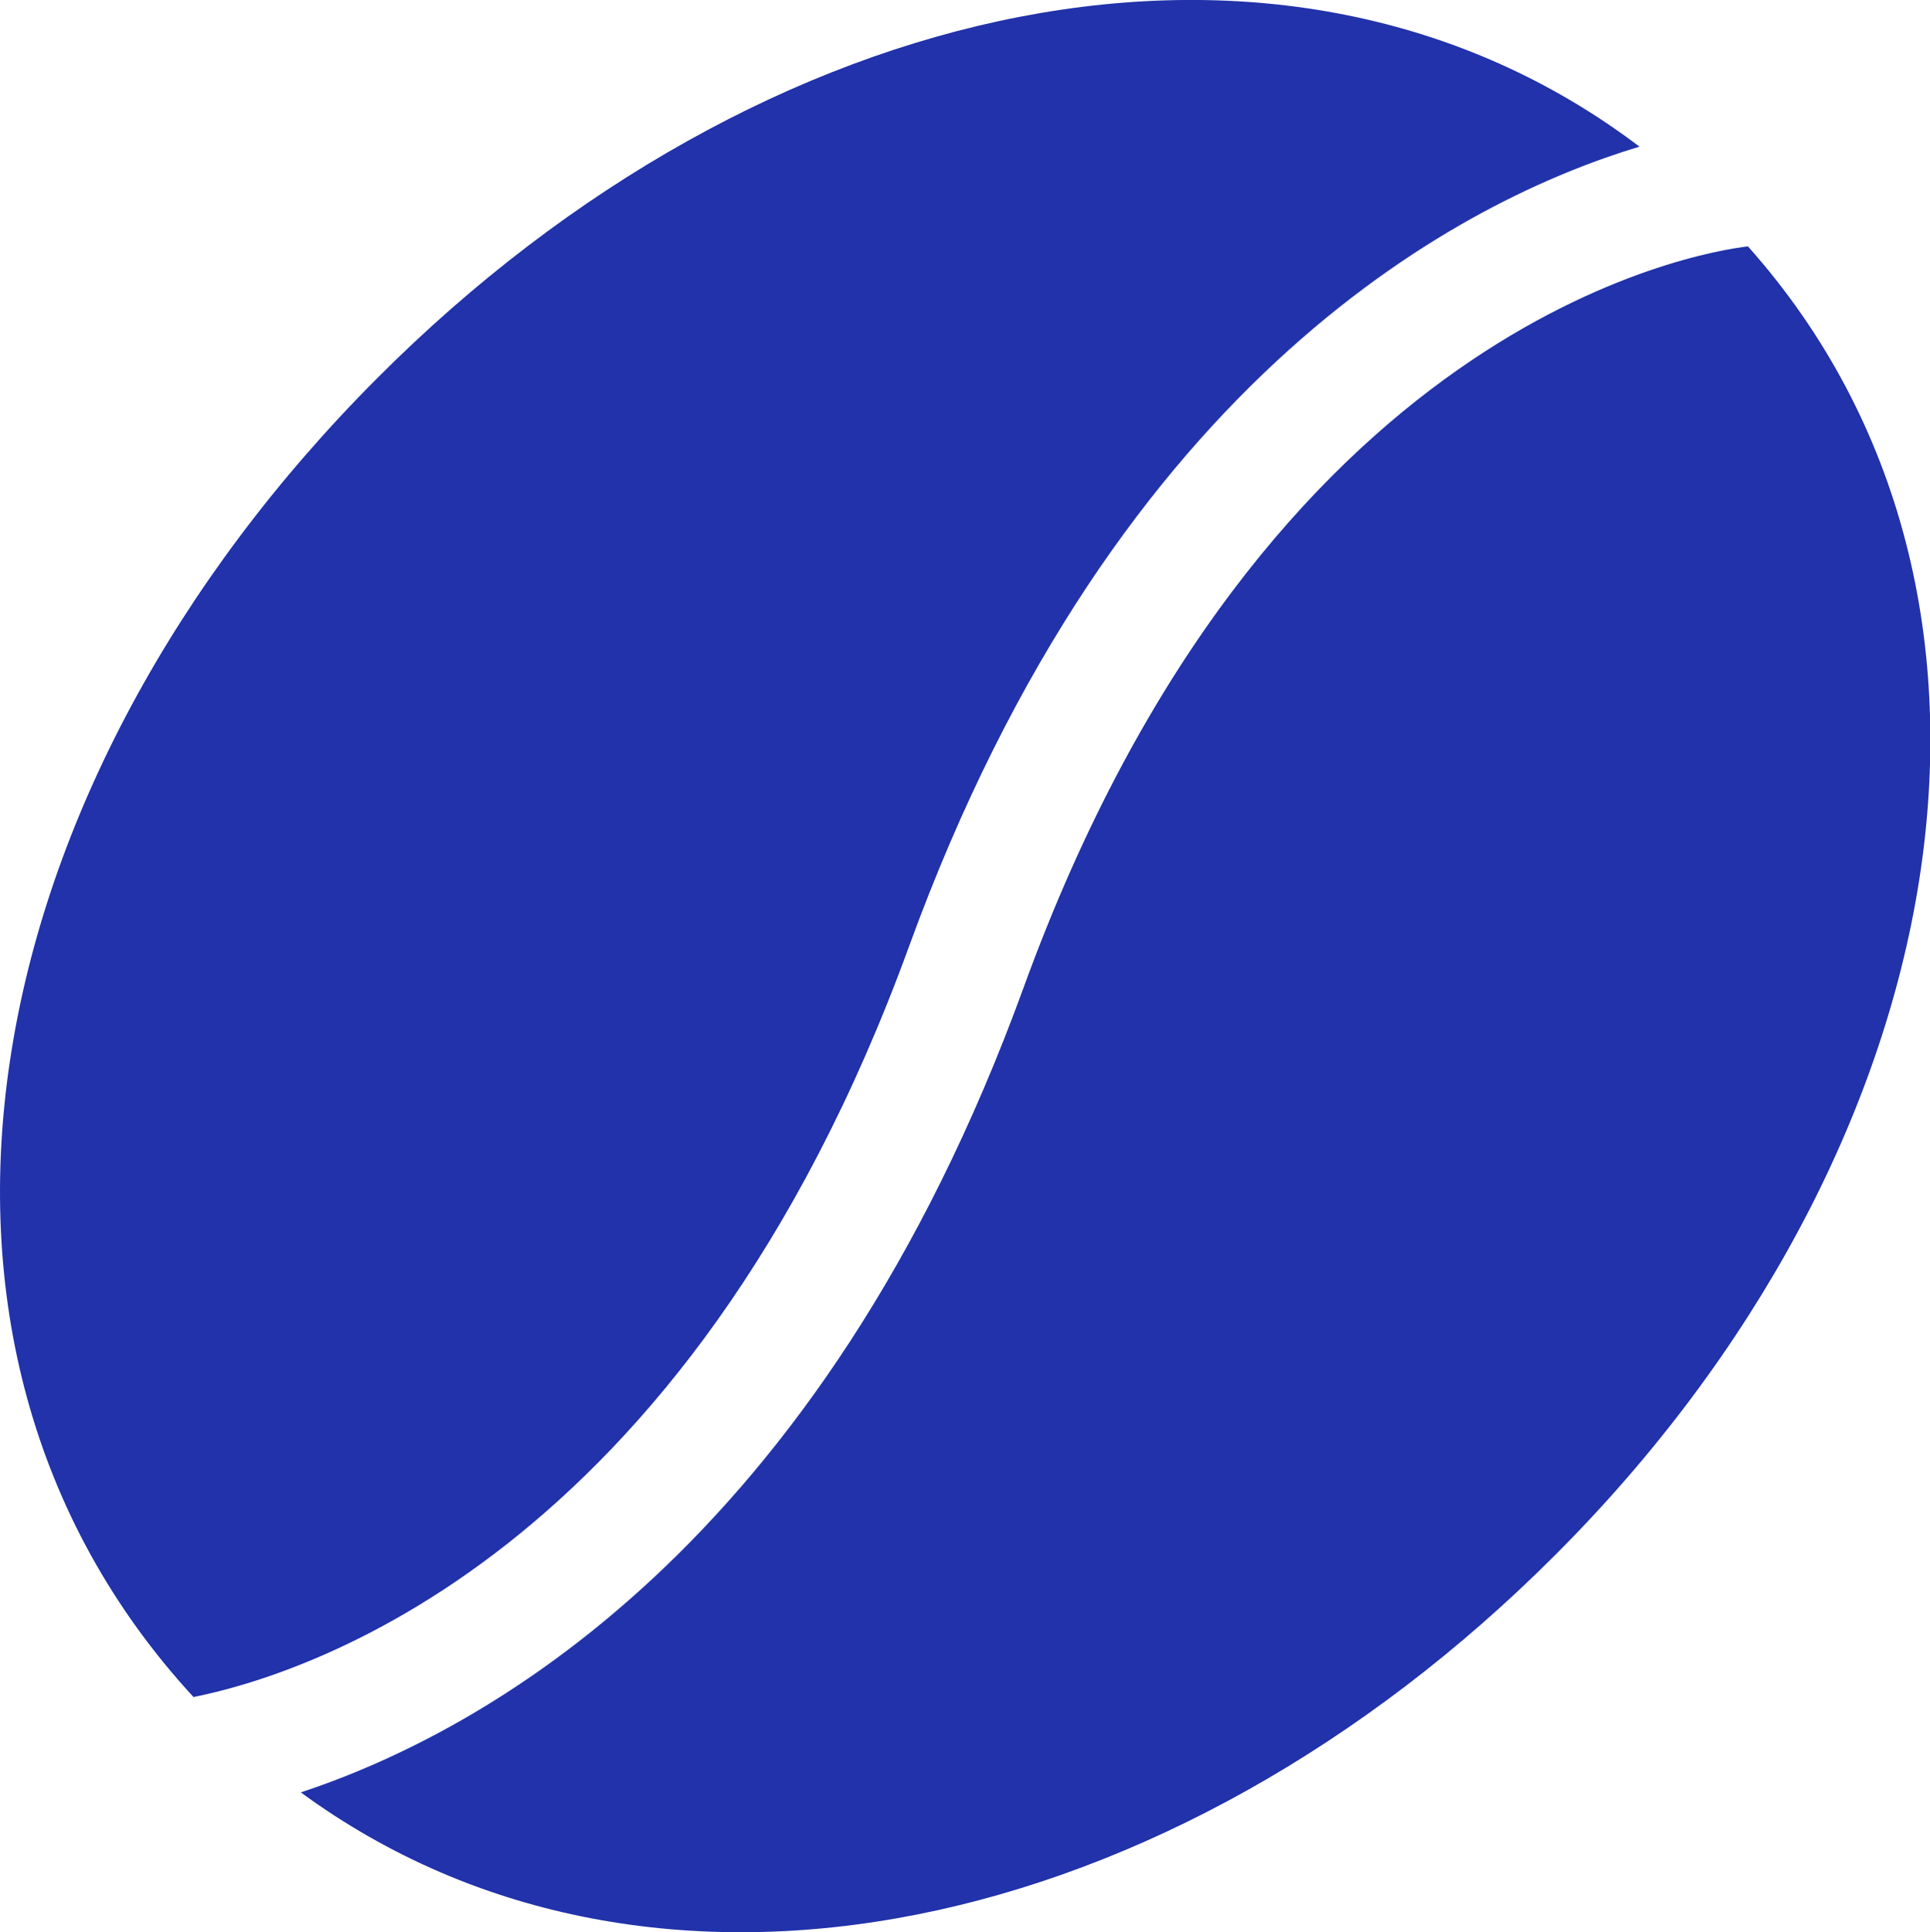
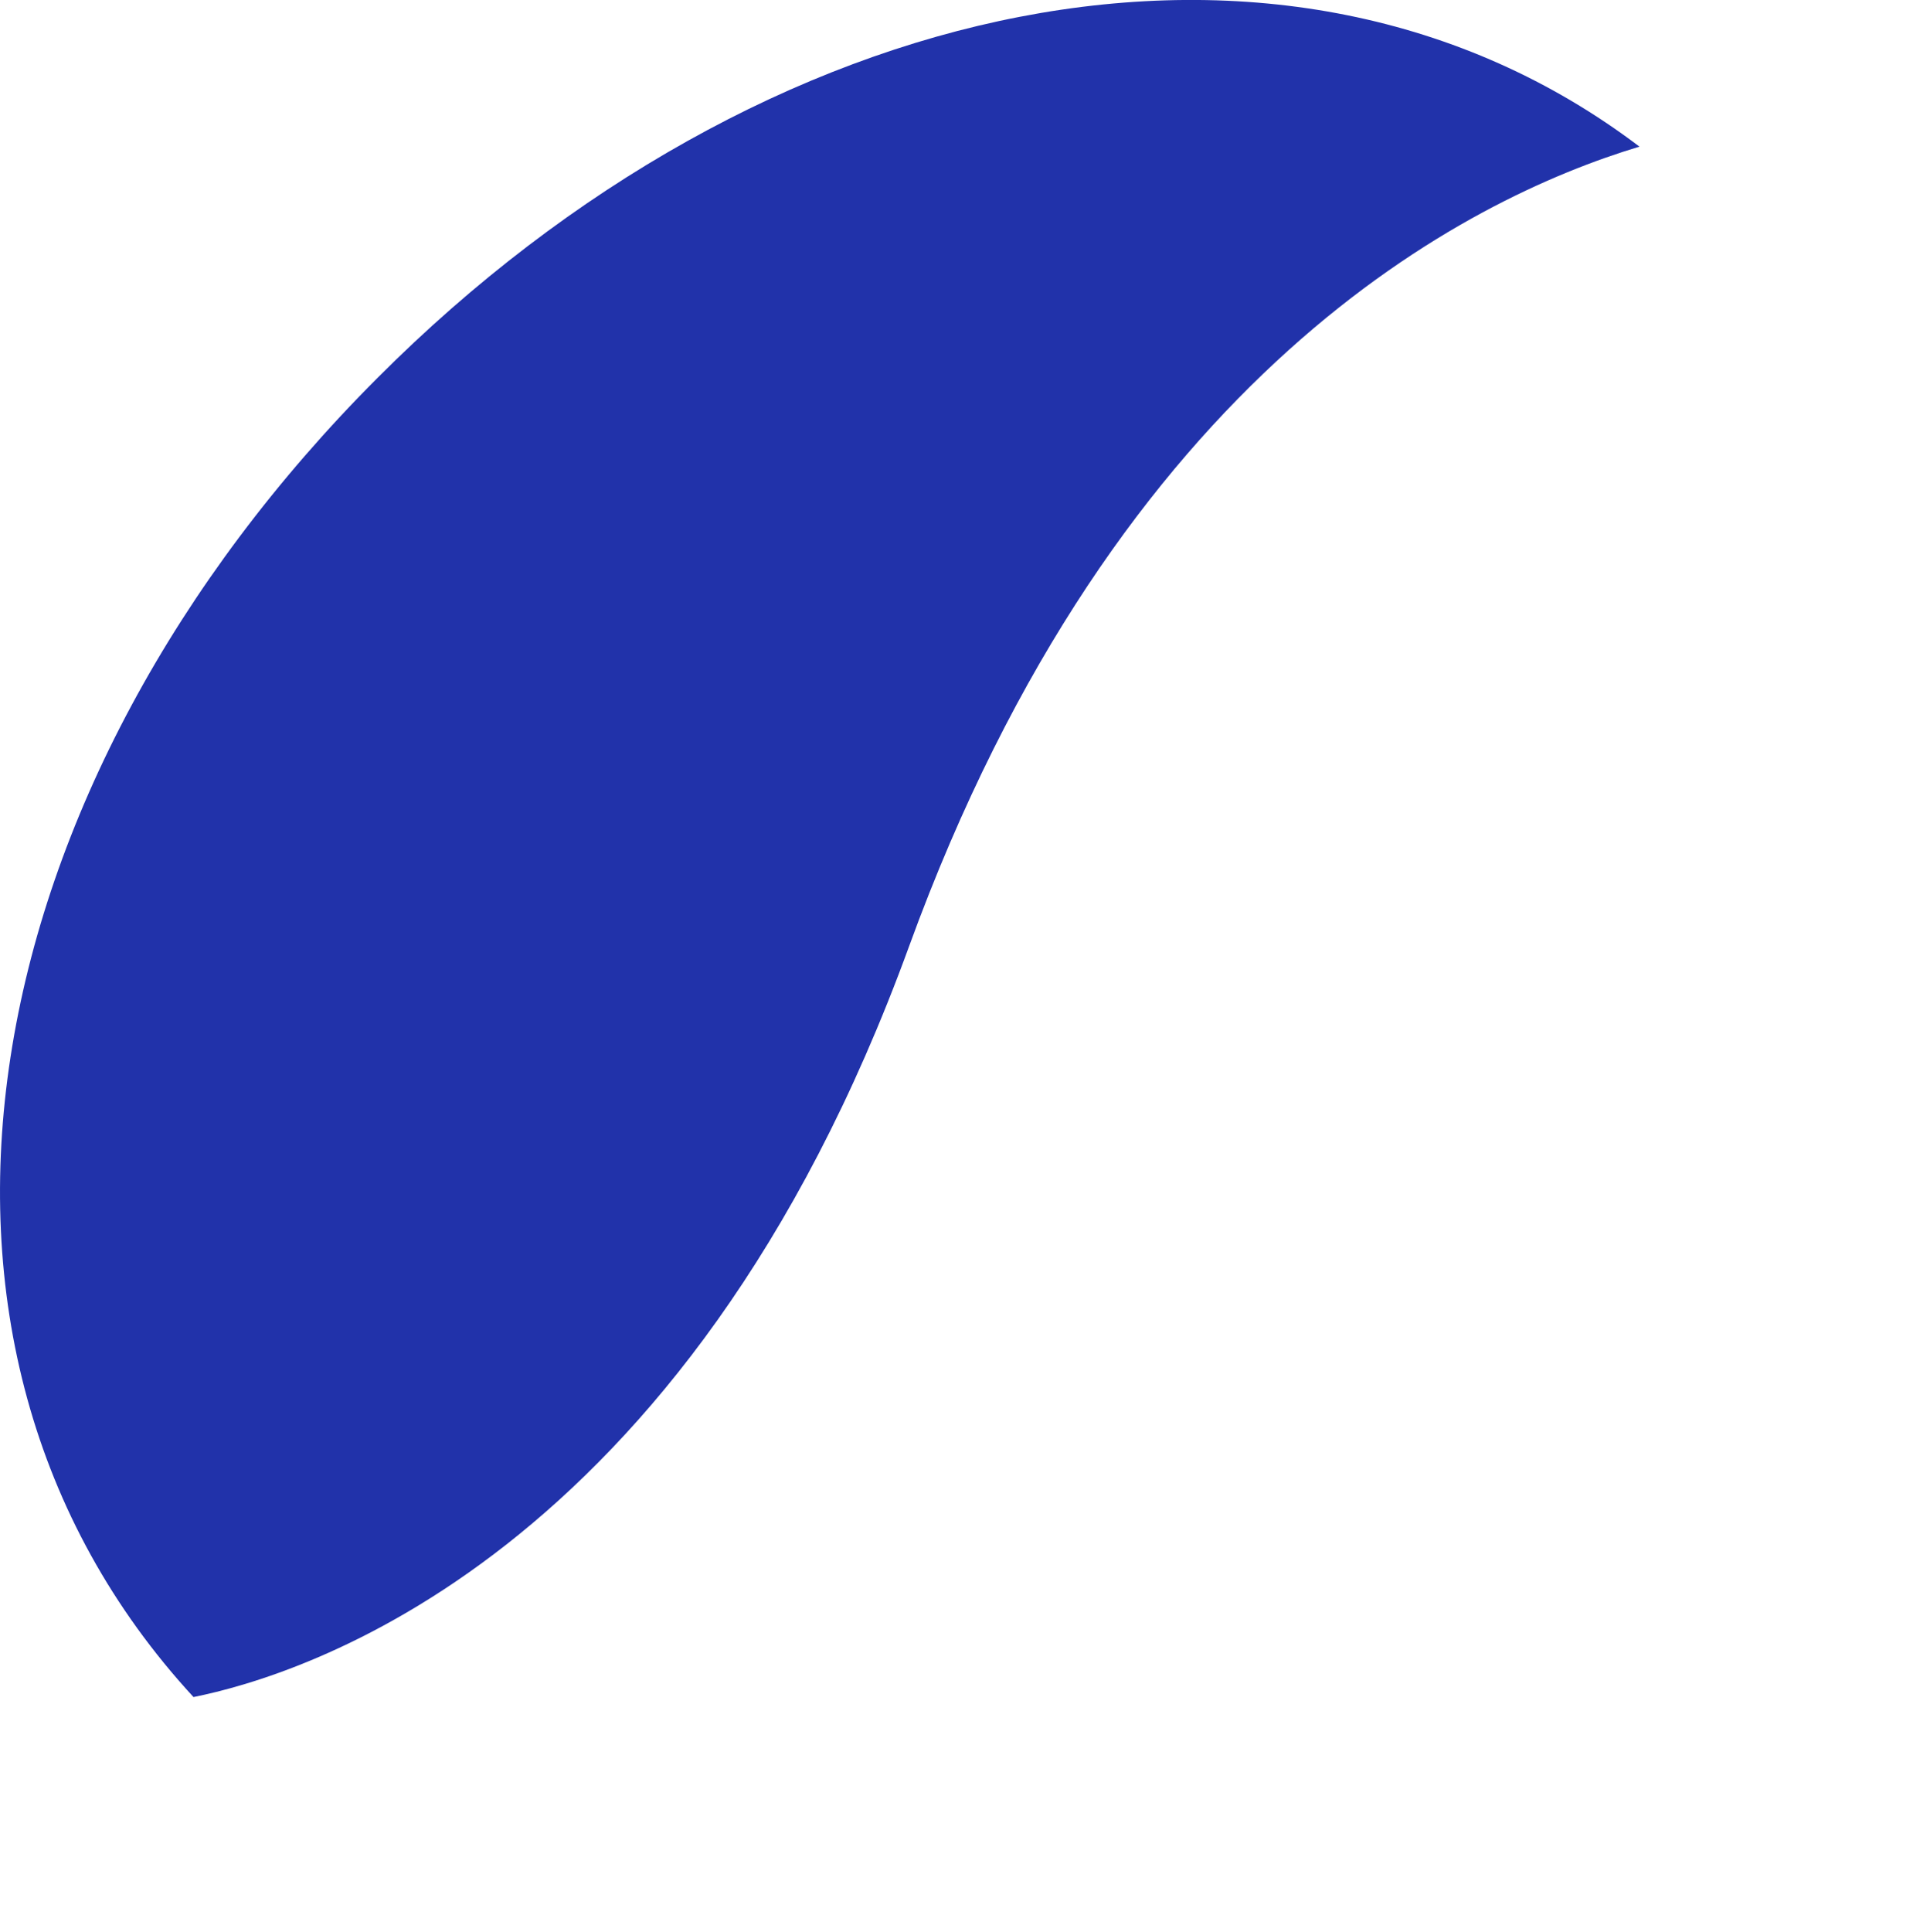
<svg xmlns="http://www.w3.org/2000/svg" viewBox="0 0 101.24 101.33">
  <defs>
    <style>.a138181a-41c9-421b-a58f-8973f7451c9d{fill:#2132aa;}</style>
  </defs>
  <g id="ee78f240-38c2-4f3b-8b36-ced546dc4e62" data-name="Layer 2">
    <g id="b94de4ee-cfad-4345-8545-a05ad130ba2d" data-name="Layer 1">
      <g id="ff2469f7-d969-4b50-be62-532f99dbb091" data-name="Group 973">
        <g id="a1a02e40-b231-46ae-a086-7ff97946fd6a" data-name="Path 354">
          <path class="a138181a-41c9-421b-a58f-8973f7451c9d" d="M47.69,49.62C58.66,19.49,77,10.4,86,7.69,67.4-6.4,40-.42,19.81,19.81-1.51,41.14-7,70.39,10.15,89,15.63,87.9,35.94,81.88,47.69,49.62Z" />
        </g>
        <g id="bbf01f17-850a-49e6-a6b4-659d385d0c0a" data-name="Path 355">
-           <path class="a138181a-41c9-421b-a58f-8973f7451c9d" d="M91.69,12.92c-2.62.31-25.32,4-38,38.88C43,81.18,25.28,90.86,15.78,94c18.52,13.58,45.71,7.65,65.78-12.43C102.7,60.45,108,31.22,91.69,12.92Z" />
-         </g>
+           </g>
      </g>
    </g>
  </g>
</svg>